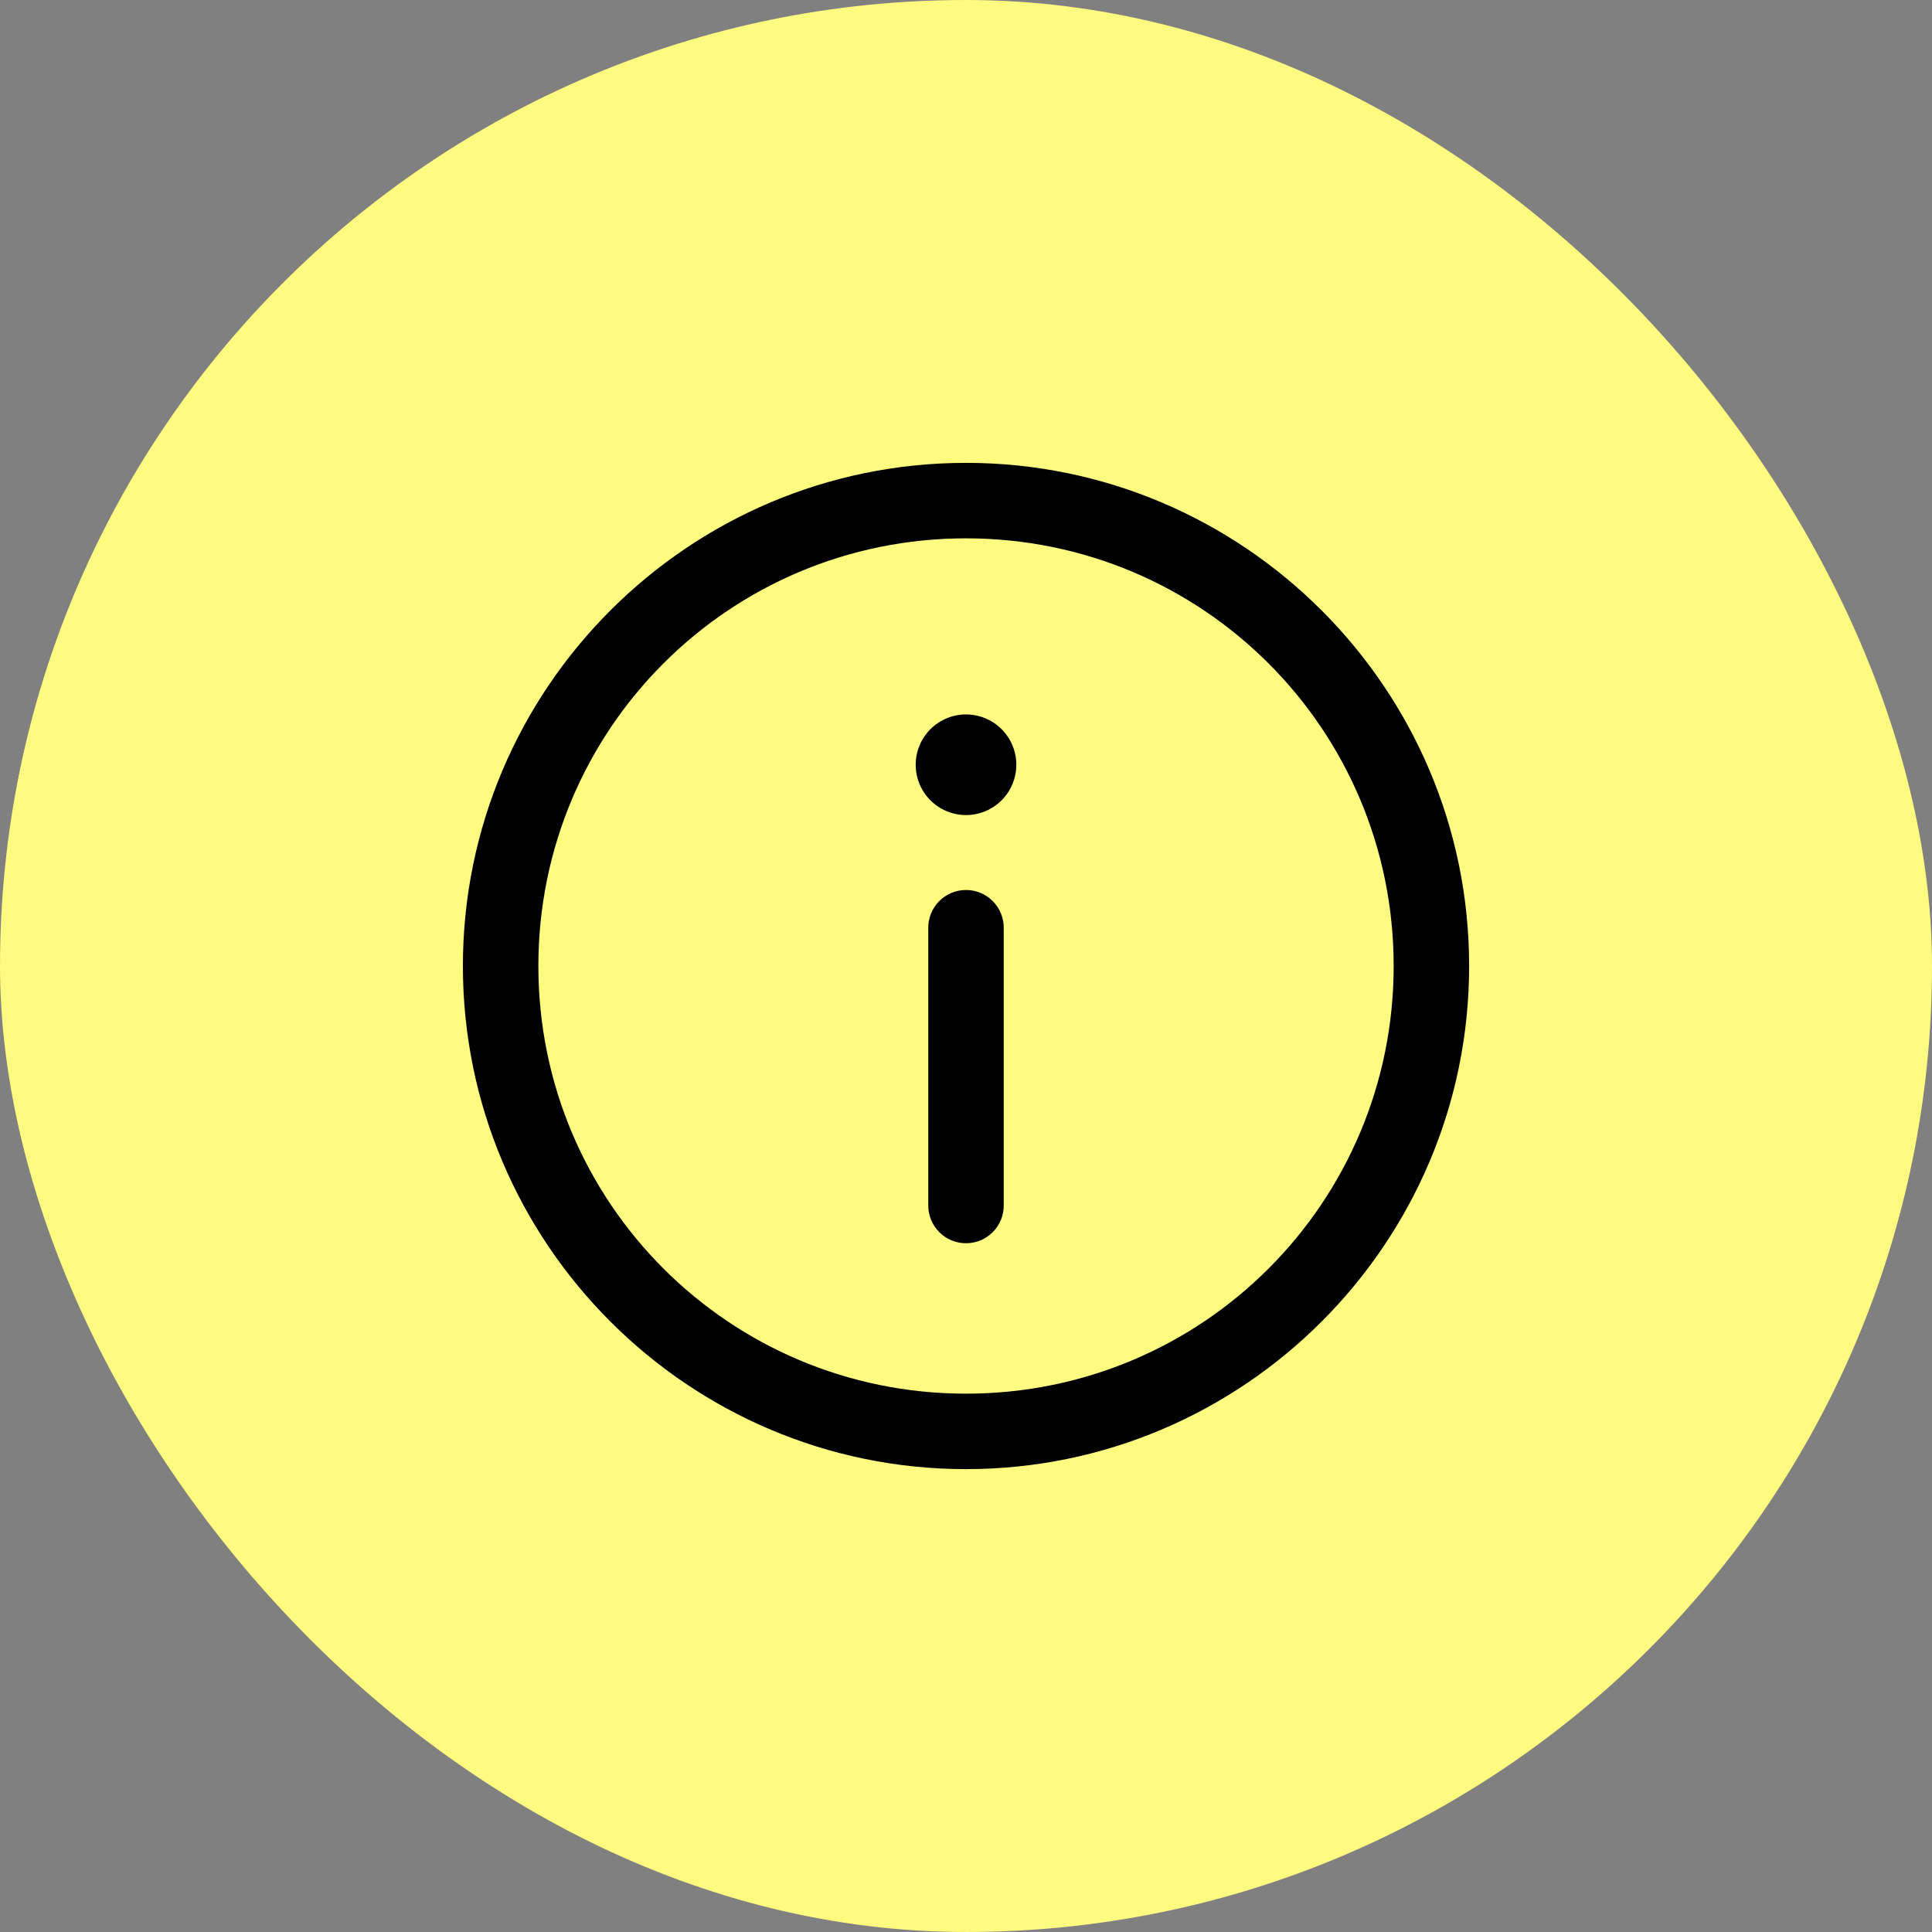
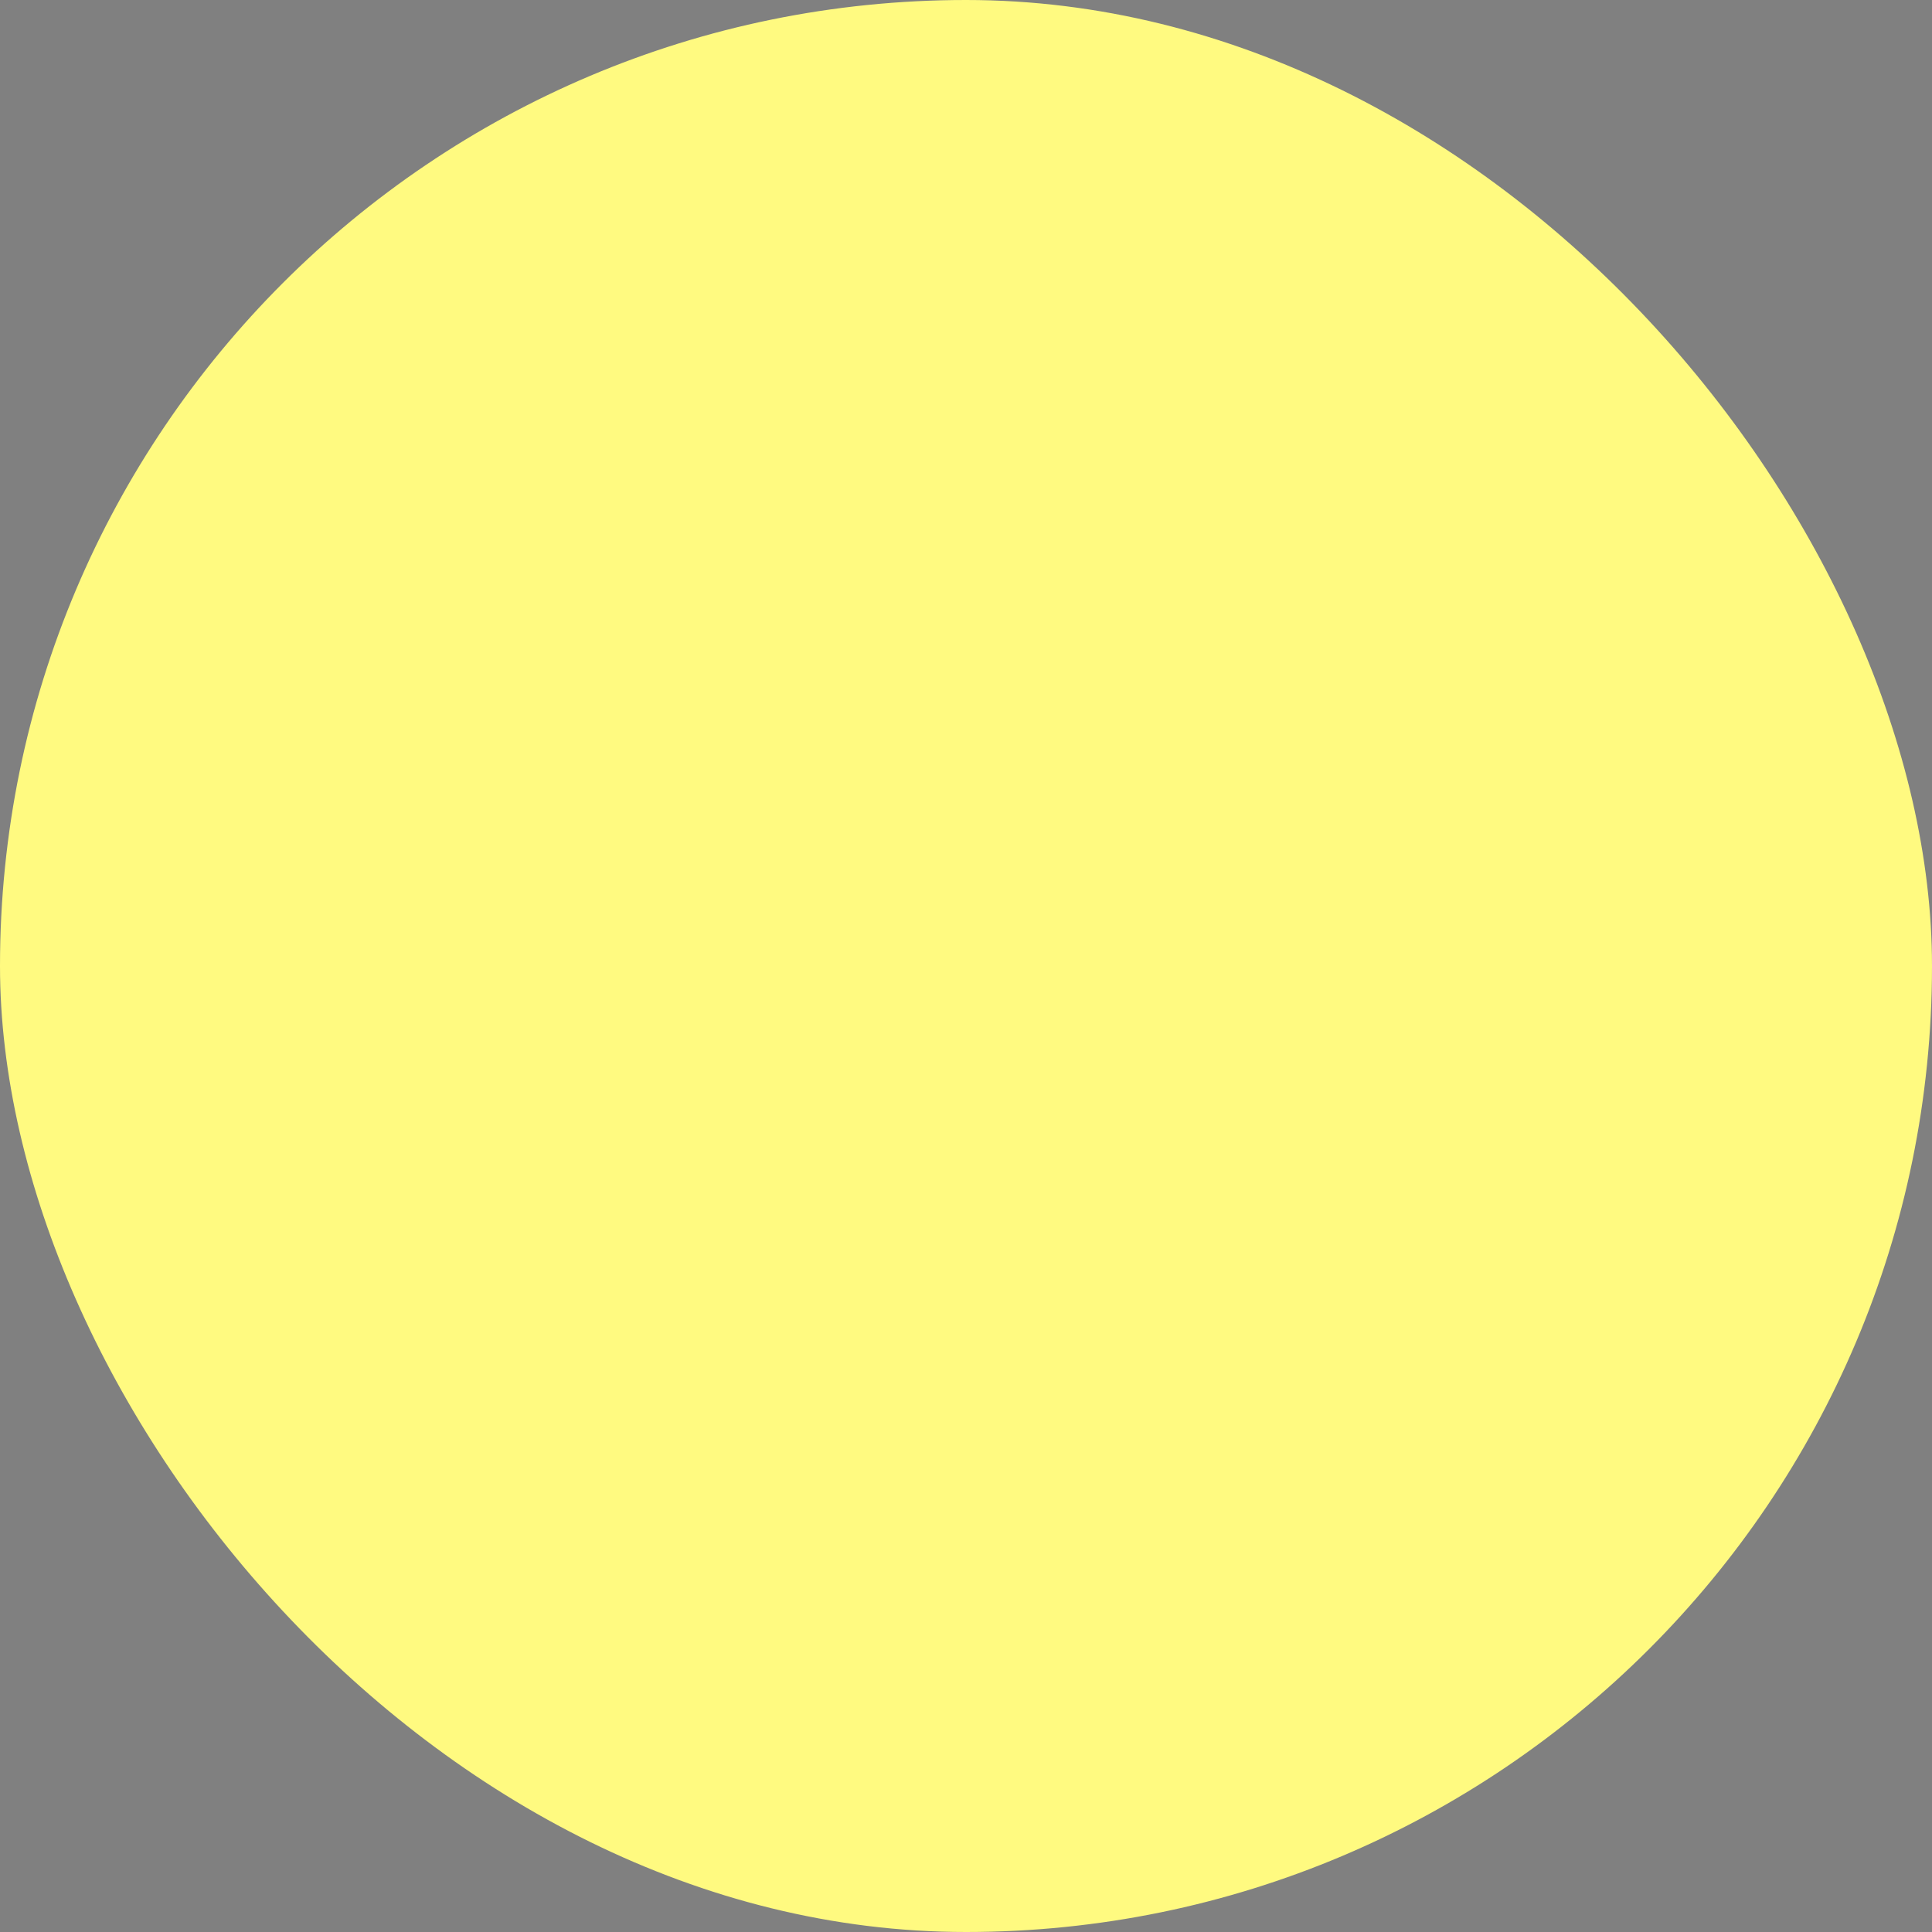
<svg xmlns="http://www.w3.org/2000/svg" width="64" height="64" viewBox="0 0 64 64" fill="none">
  <rect x="0" y="0" width="64" height="64" fill="#808080" stroke="none" />
  <rect width="64" height="64" rx="32" fill="#FFFA80" />
-   <path d="M32 15.333C22.81 15.333 15.334 22.81 15.334 32C15.334 41.19 22.81 48.667 32 48.667C41.19 48.667 48.667 41.19 48.667 32C48.667 22.81 41.19 15.333 32 15.333ZM32 17.833C39.839 17.833 46.167 24.161 46.167 32C46.167 39.839 39.839 46.167 32 46.167C24.161 46.167 17.834 39.839 17.834 32C17.834 24.161 24.161 17.833 32 17.833ZM32 23.667C31.558 23.667 31.134 23.842 30.822 24.155C30.509 24.467 30.334 24.891 30.334 25.333C30.334 25.775 30.509 26.199 30.822 26.512C31.134 26.824 31.558 27 32 27C32.442 27 32.866 26.824 33.179 26.512C33.491 26.199 33.667 25.775 33.667 25.333C33.667 24.891 33.491 24.467 33.179 24.155C32.866 23.842 32.442 23.667 32 23.667ZM31.981 29.482C31.649 29.487 31.334 29.624 31.103 29.861C30.872 30.099 30.745 30.419 30.75 30.75V39.917C30.748 40.082 30.778 40.247 30.84 40.401C30.902 40.554 30.994 40.694 31.11 40.812C31.226 40.93 31.365 41.024 31.518 41.088C31.671 41.151 31.834 41.184 32 41.184C32.166 41.184 32.33 41.151 32.483 41.088C32.636 41.024 32.774 40.93 32.89 40.812C33.007 40.694 33.098 40.554 33.16 40.401C33.222 40.247 33.252 40.082 33.25 39.917V30.75C33.253 30.583 33.221 30.417 33.158 30.262C33.095 30.107 33.002 29.966 32.884 29.848C32.765 29.729 32.624 29.636 32.469 29.573C32.314 29.511 32.148 29.48 31.981 29.482Z" fill="black" />
</svg>